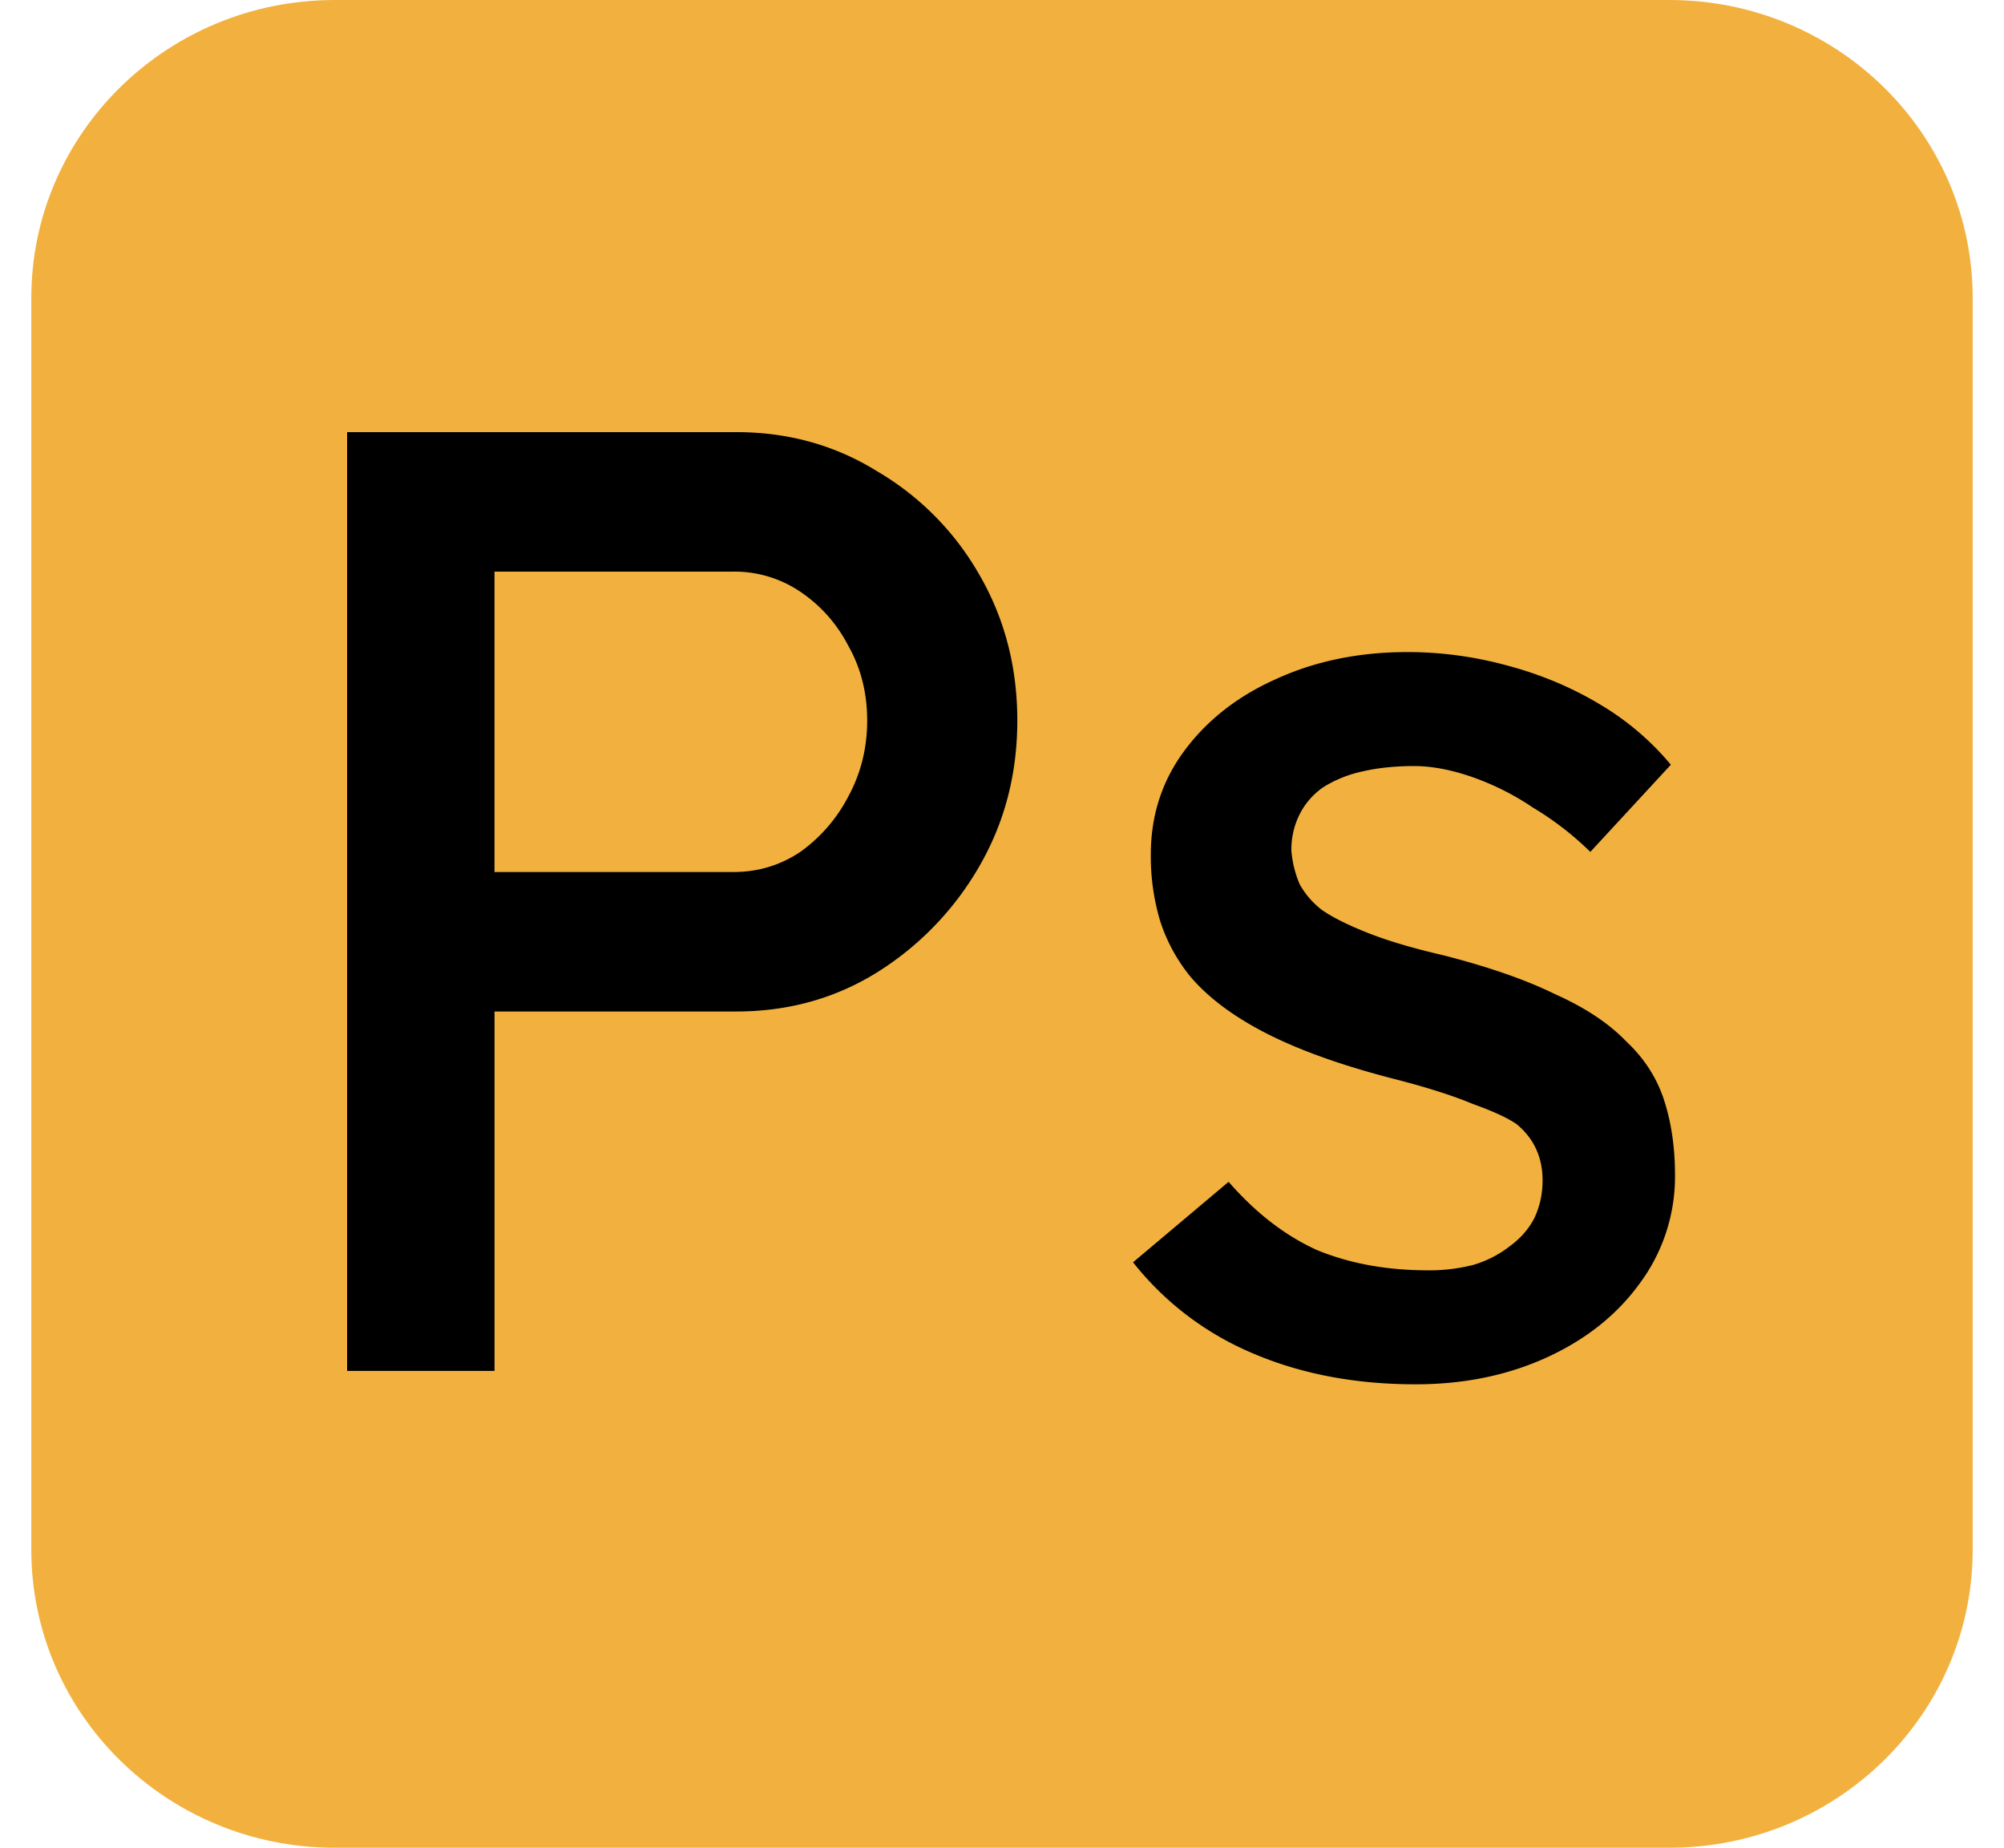
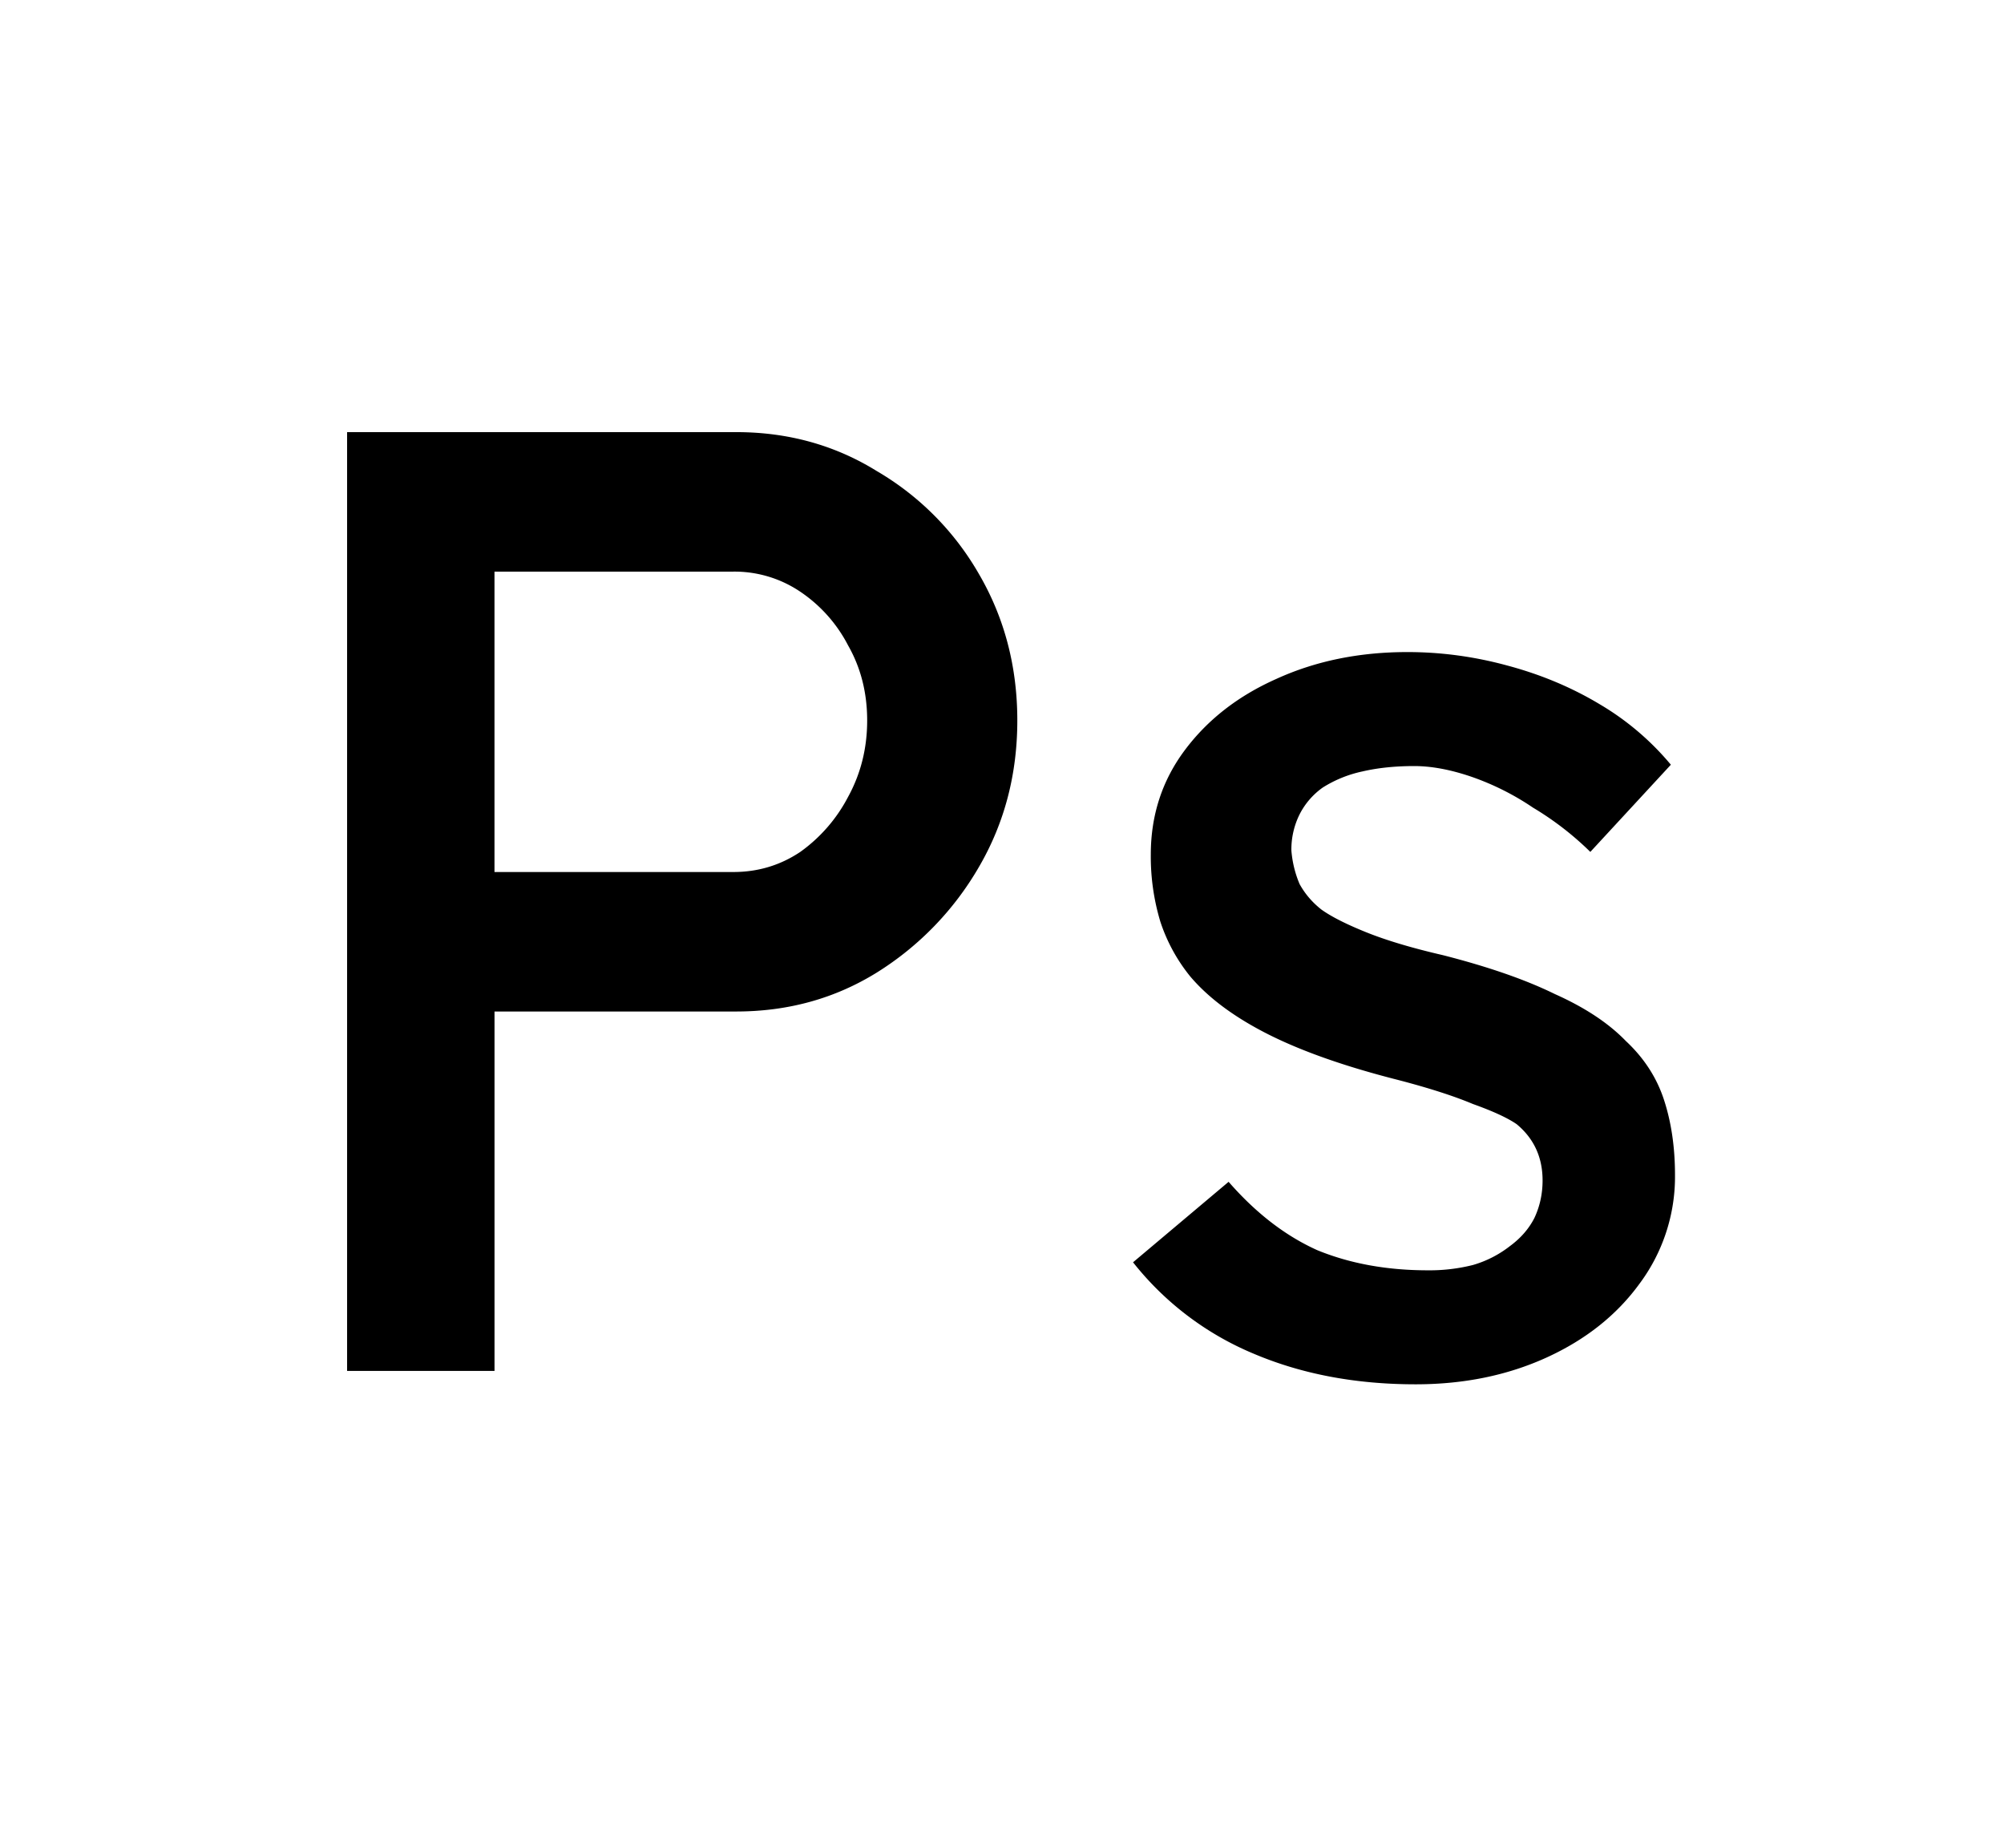
<svg xmlns="http://www.w3.org/2000/svg" width="64" height="59" fill="none">
-   <path fill="#F2B13F" d="M1 9.516C1 4.261 5.337 0 10.688 0h42.625C58.663 0 63 4.26 63 9.516v39.968C63 54.739 58.663 59 53.313 59H10.688C5.338 59 1 54.74 1 49.484V9.516Z" />
  <path fill="#000" d="M11.085 43.774V13.798h12.424c1.657 0 3.153.414 4.49 1.242a8.98 8.98 0 0 1 3.27 3.298c.813 1.398 1.22 2.954 1.22 4.667 0 1.713-.407 3.269-1.22 4.668a9.678 9.678 0 0 1-3.27 3.383c-1.337.828-2.833 1.242-4.49 1.242h-7.716v11.476h-4.708Zm4.708-15.93h7.629c.784 0 1.496-.214 2.136-.642a4.997 4.997 0 0 0 1.526-1.756c.407-.742.61-1.556.61-2.44 0-.886-.203-1.685-.61-2.399a4.625 4.625 0 0 0-1.526-1.713 3.754 3.754 0 0 0-2.136-.642h-7.63v9.592ZM45.21 44.202c-1.919 0-3.648-.328-5.188-.984a9.622 9.622 0 0 1-3.837-2.912l3.052-2.57c.872 1 1.816 1.727 2.834 2.184 1.046.428 2.223.642 3.53.642a5.67 5.67 0 0 0 1.44-.17 3.493 3.493 0 0 0 1.176-.6c.35-.257.61-.557.785-.9.174-.37.262-.77.262-1.199 0-.742-.277-1.341-.829-1.798-.29-.2-.755-.414-1.395-.643-.61-.256-1.41-.513-2.397-.77-1.686-.428-3.066-.914-4.142-1.456-1.075-.543-1.903-1.157-2.485-1.842a5.489 5.489 0 0 1-.959-1.755 7.2 7.2 0 0 1-.305-2.141c0-1.257.363-2.37 1.09-3.34.727-.971 1.7-1.728 2.92-2.27 1.25-.571 2.645-.857 4.186-.857 1.075 0 2.136.143 3.182.428 1.075.286 2.064.7 2.965 1.242a8.724 8.724 0 0 1 2.266 1.927l-2.572 2.784a9.723 9.723 0 0 0-1.83-1.413 8.414 8.414 0 0 0-1.962-.985c-.669-.229-1.279-.343-1.831-.343-.61 0-1.163.057-1.657.172a3.889 3.889 0 0 0-1.264.513 2.35 2.35 0 0 0-.741.857 2.513 2.513 0 0 0-.262 1.156c.03.371.117.728.262 1.07.174.315.407.586.697.814.32.229.8.471 1.439.728.64.257 1.453.5 2.441.728 1.453.371 2.645.785 3.575 1.242.959.428 1.715.928 2.267 1.499.581.542.988 1.17 1.22 1.884.233.714.35 1.513.35 2.398a5.717 5.717 0 0 1-1.134 3.469c-.727.999-1.715 1.784-2.965 2.355-1.25.57-2.644.856-4.185.856Z" />
</svg>